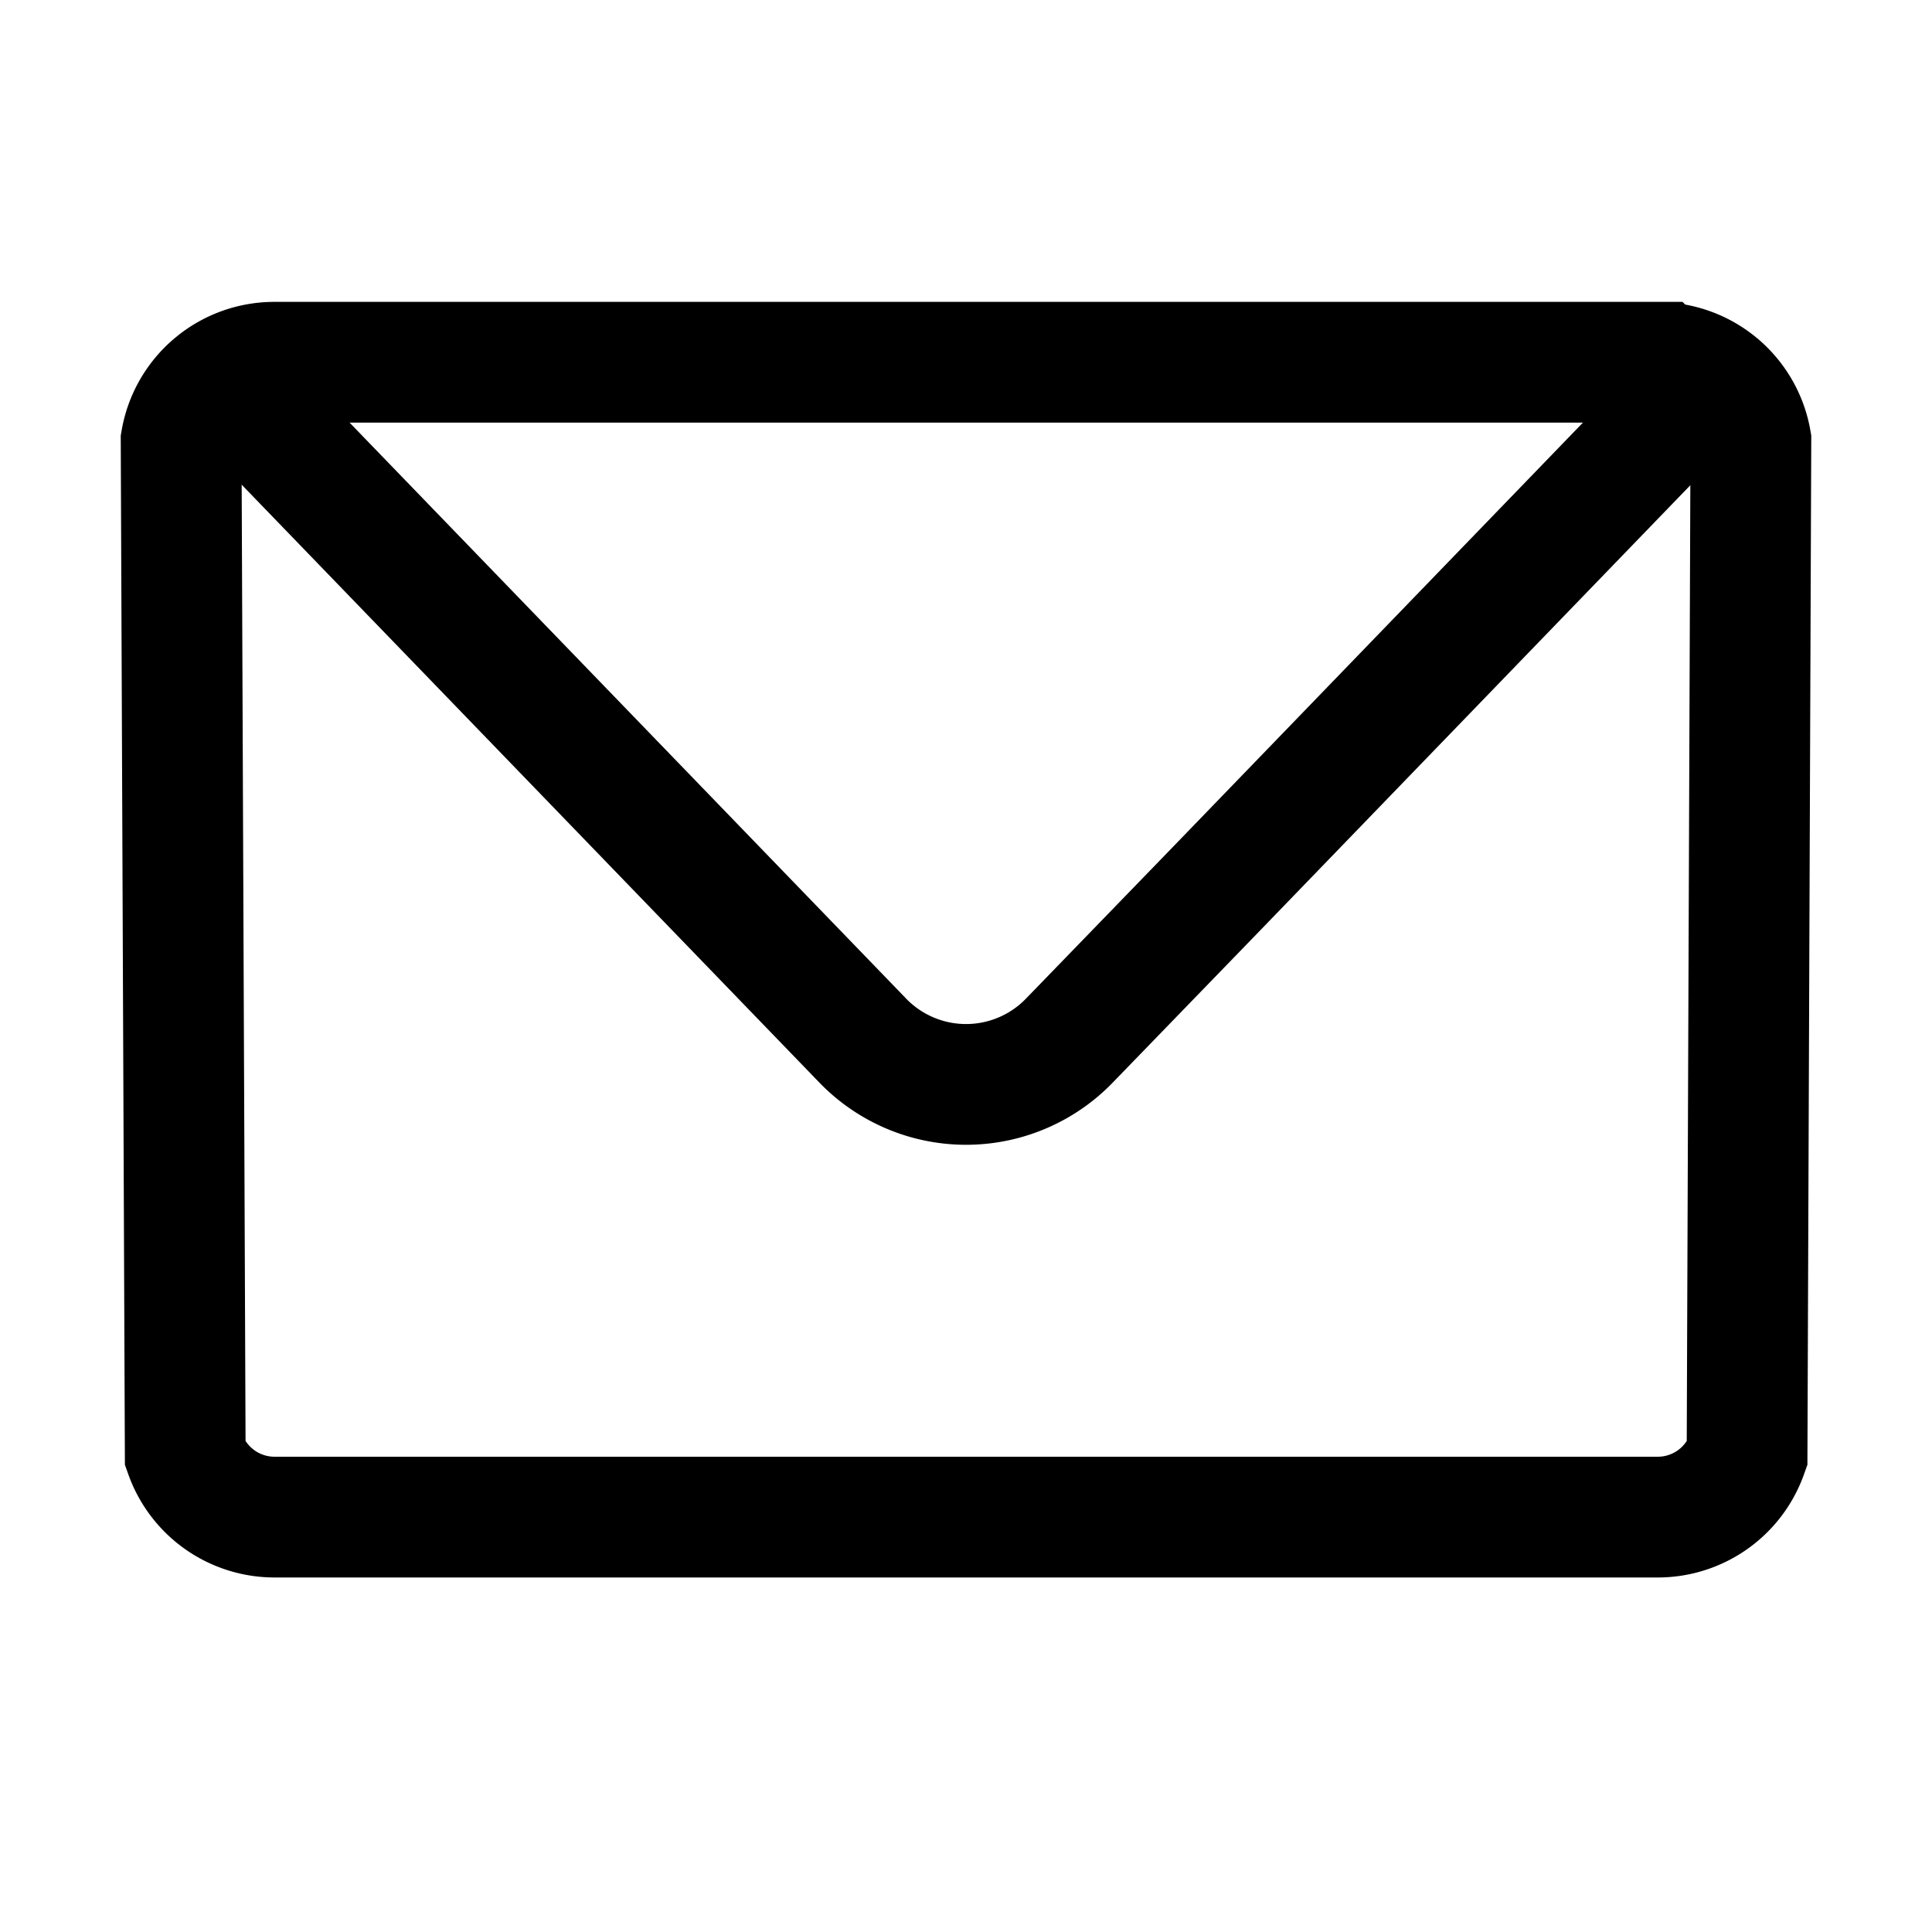
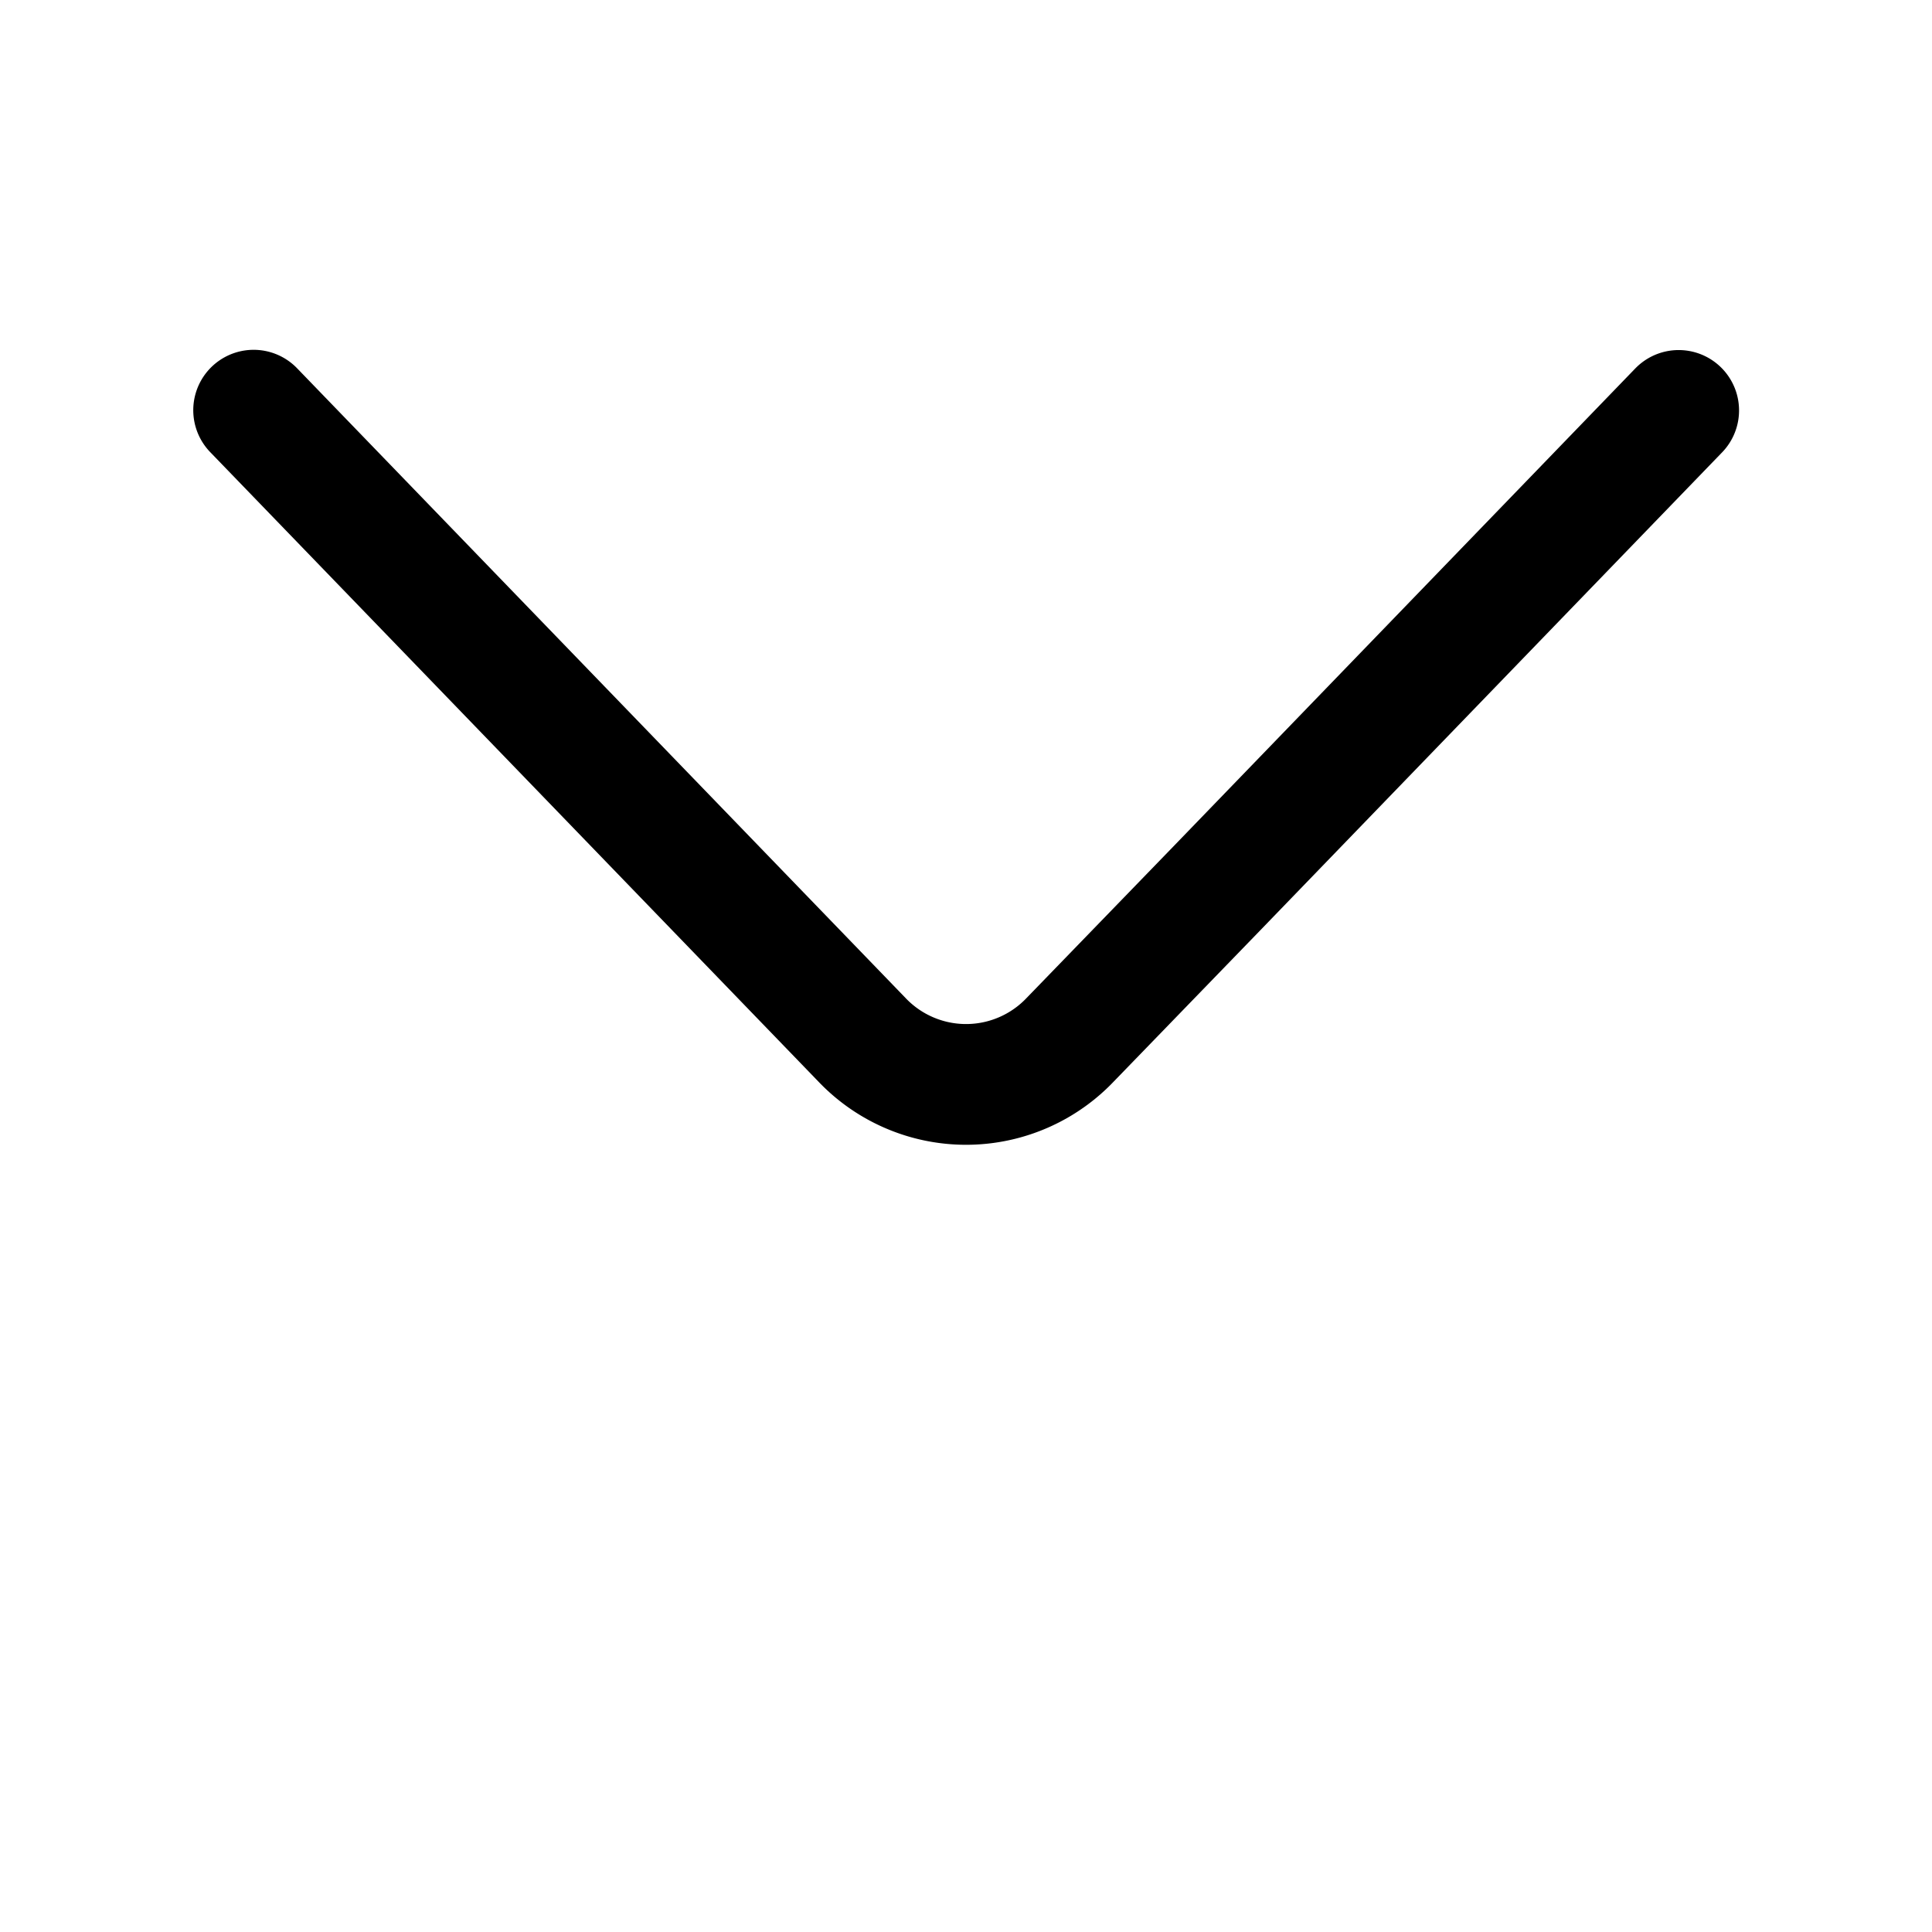
<svg xmlns="http://www.w3.org/2000/svg" width="32" height="32" viewBox="0 0 32 32">
  <g transform="translate(-573 -2061)">
    <rect width="32" height="32" transform="translate(573 2061)" fill="none" />
    <g transform="translate(-267.996 -1514.002)">
      <g transform="translate(843.996 3581.002)">
-         <path d="M361.376,190.1h-22.91a1.567,1.567,0,0,0-1.544,1.3l.068,16.786a1.571,1.571,0,0,0,1.481,1.042h22.907a1.57,1.57,0,0,0,1.481-1.042l.063-16.788a1.567,1.567,0,0,0-1.542-1.294Z" transform="translate(-336.922 -190.1)" fill="none" stroke="#000" stroke-width="2" />
-       </g>
+         </g>
      <path d="M338,193.281l10.075,10.427a2.38,2.38,0,0,0,3.45,0l2.422-2.5,7.656-7.923" transform="translate(507.197 3388.515)" fill="none" stroke="#000" stroke-linecap="round" stroke-linejoin="round" stroke-width="2" />
    </g>
  </g>
</svg>